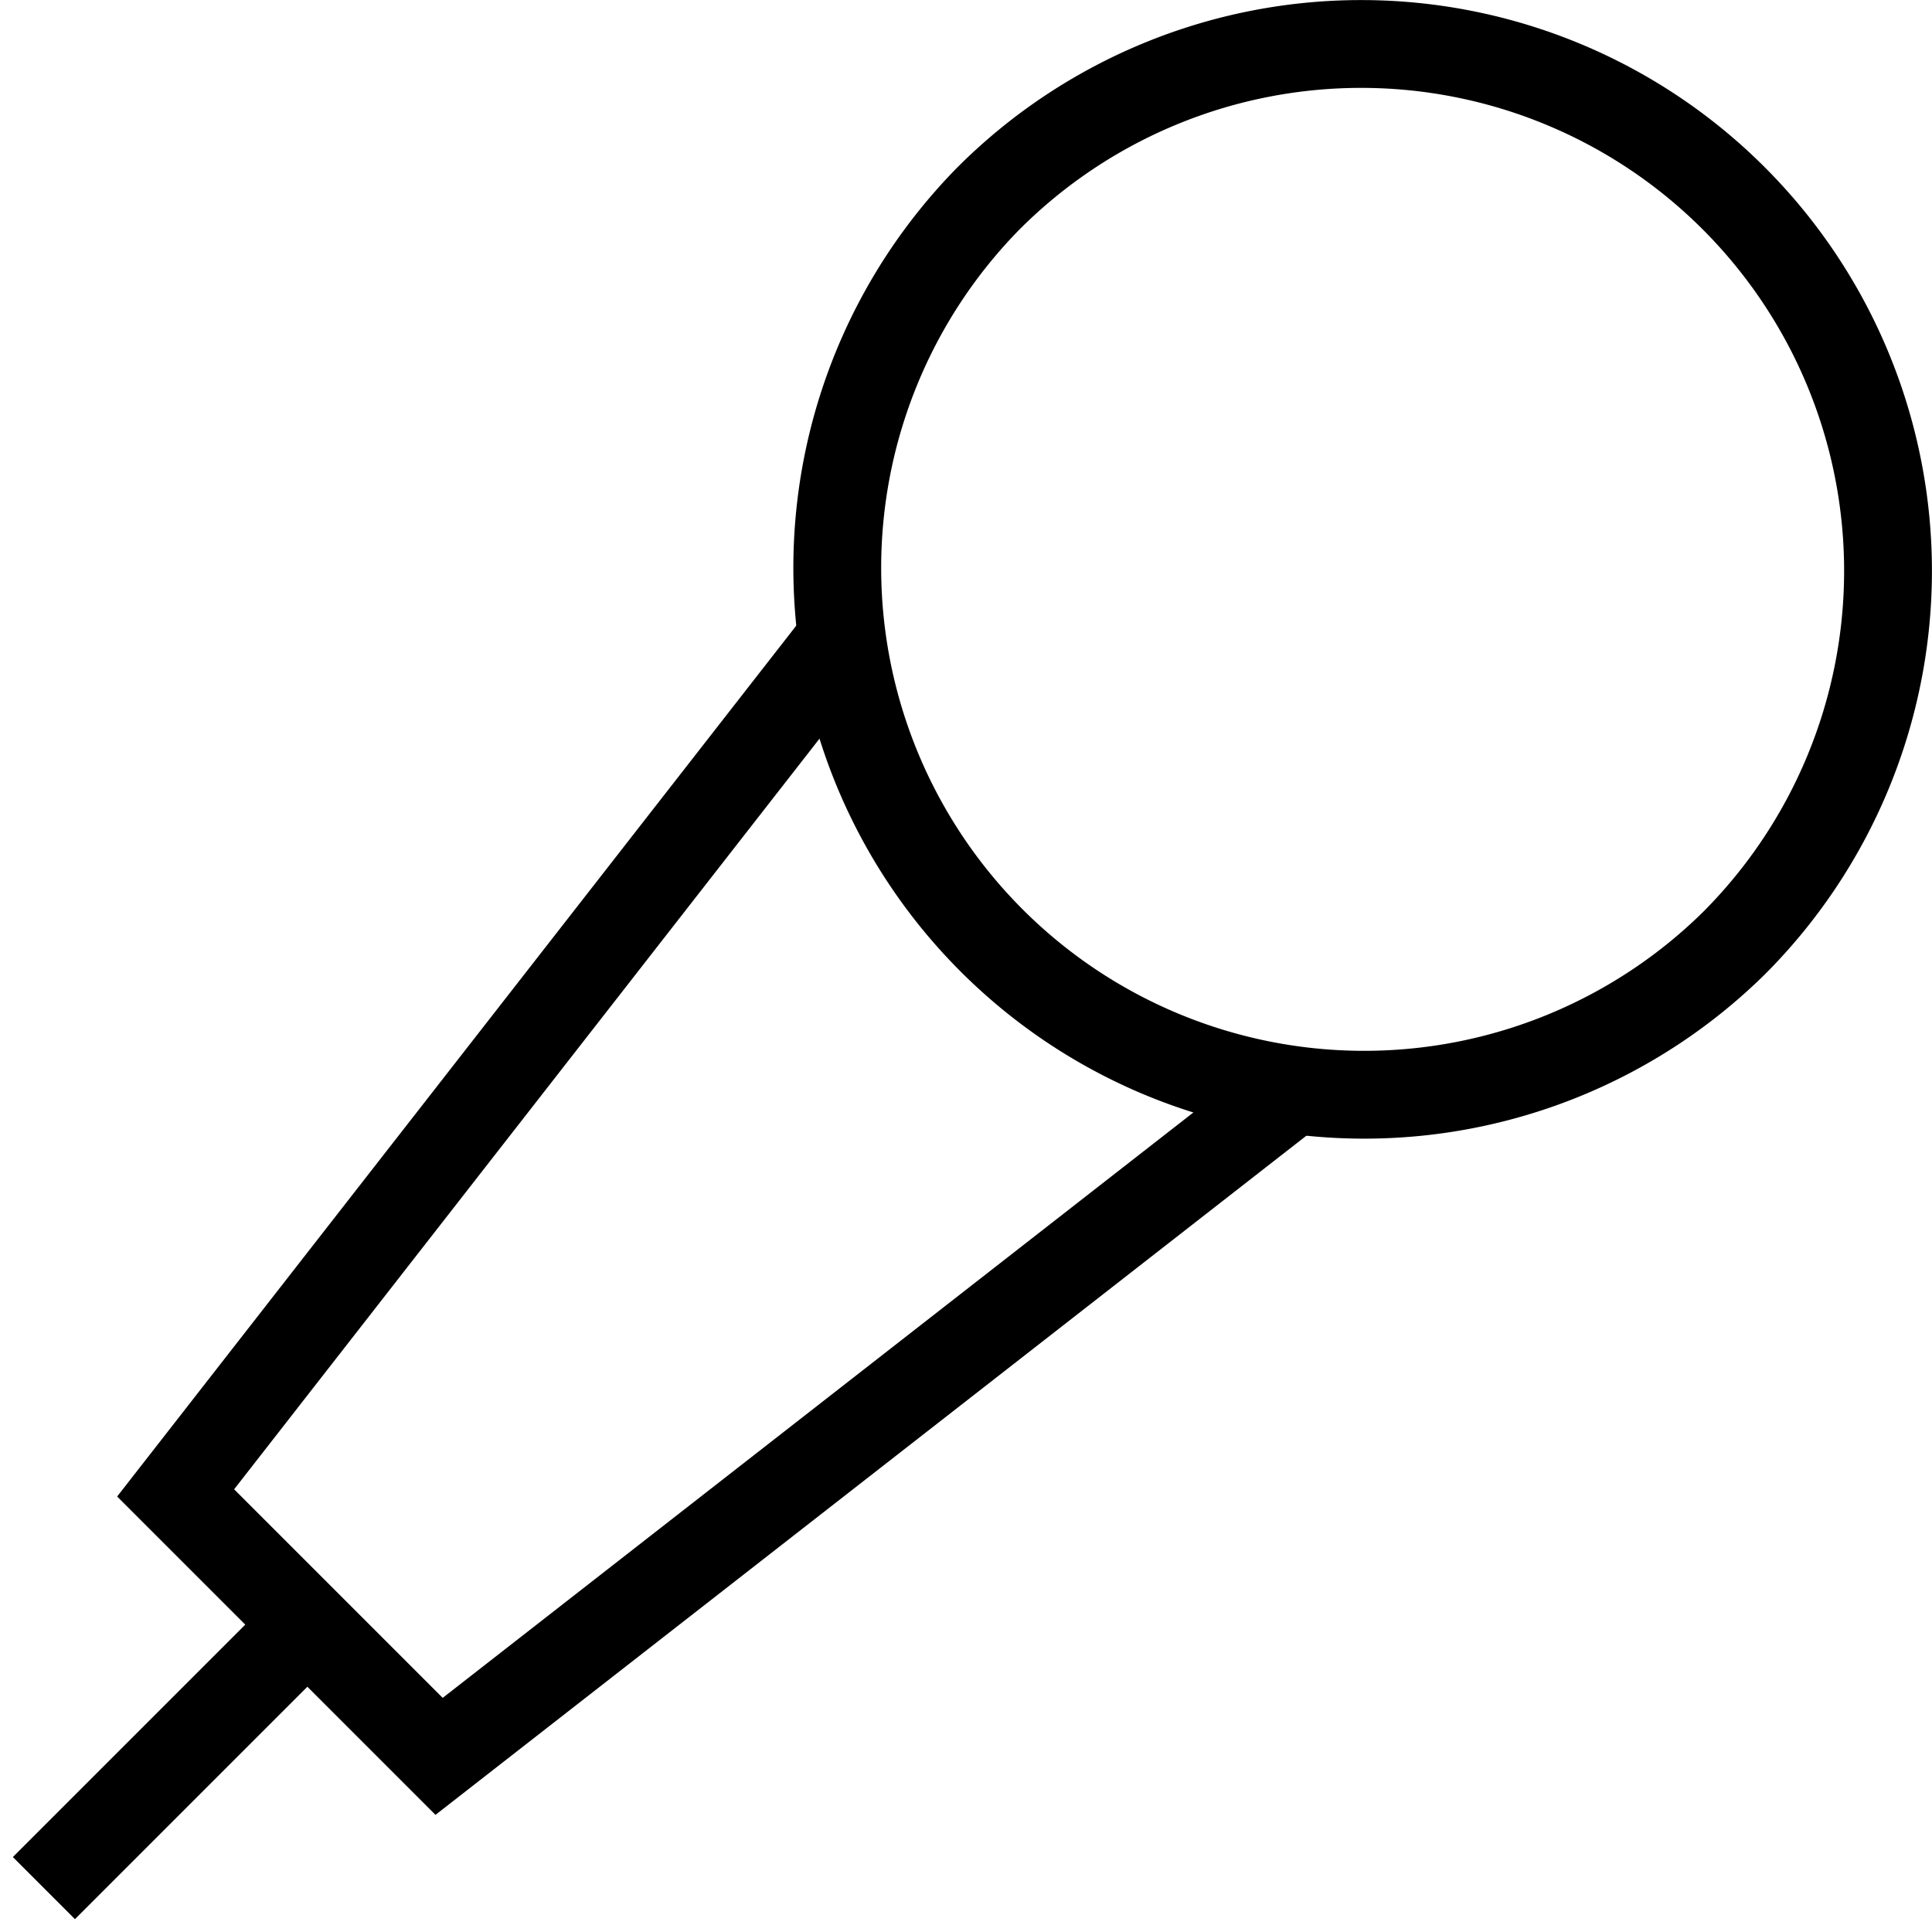
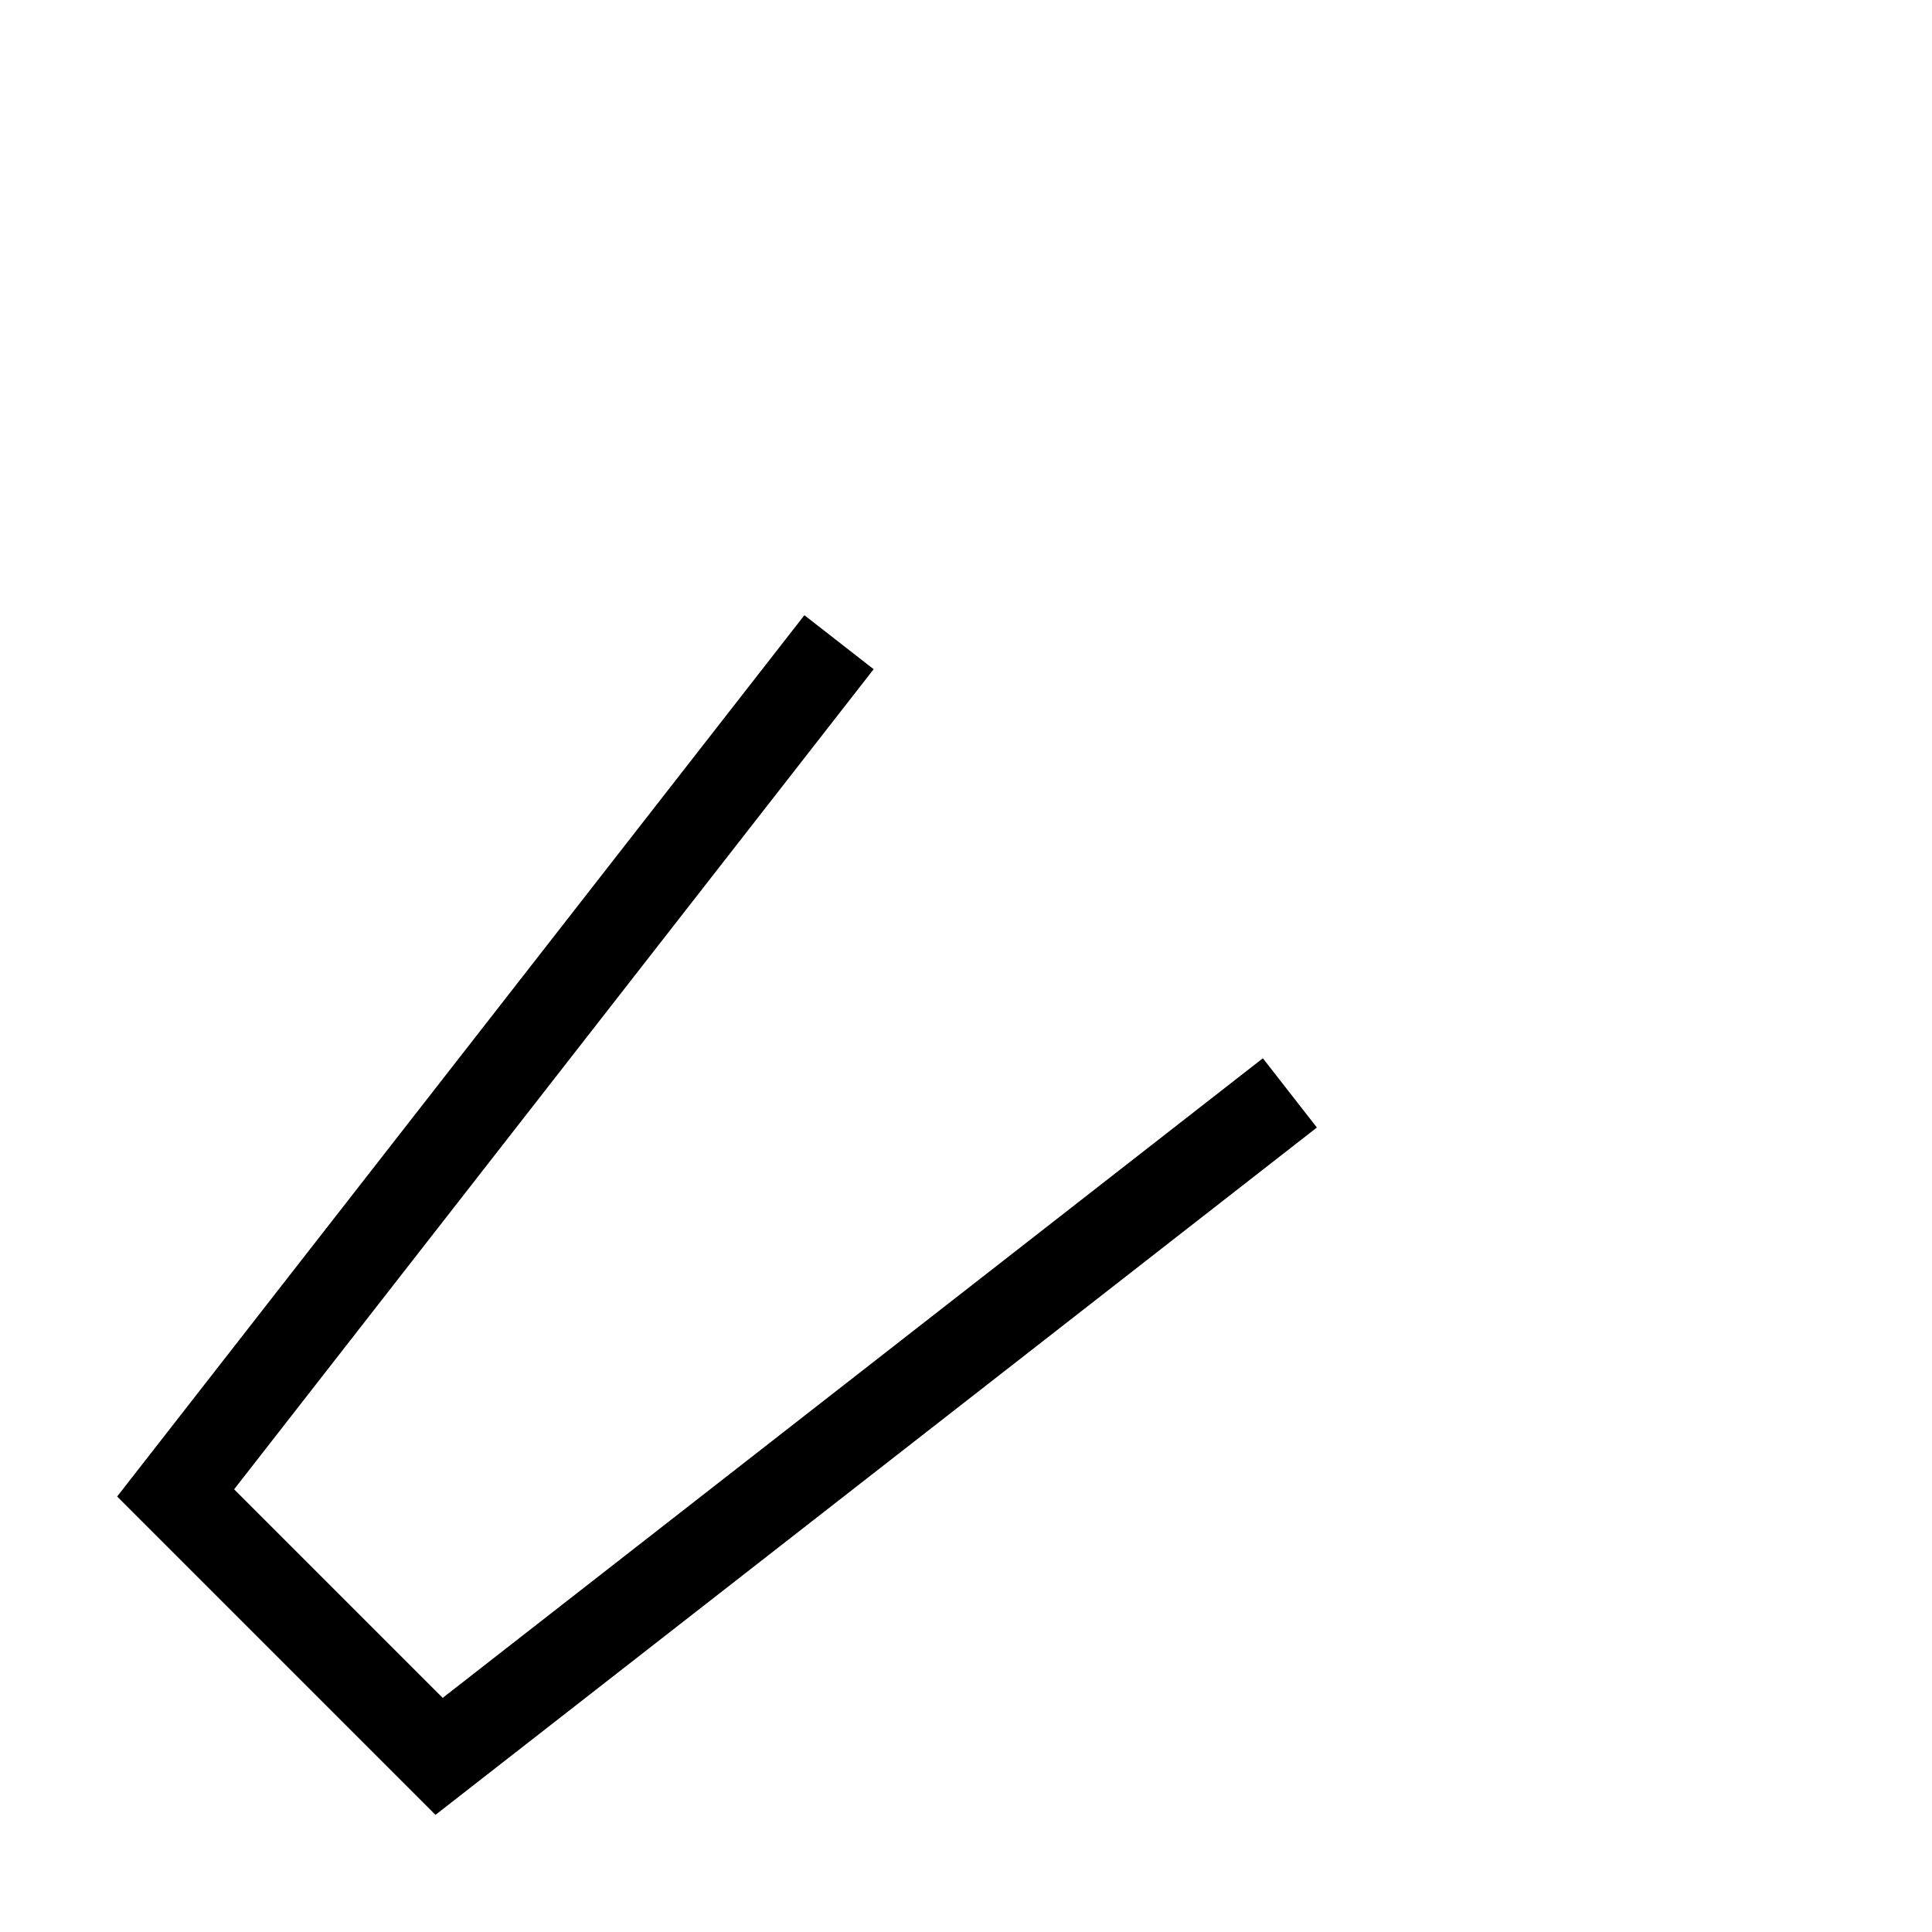
<svg xmlns="http://www.w3.org/2000/svg" width="22" height="22" stroke="#000" fill="none">
  <path d="M14.688 12.445L5 20l-3-3 7.554-9.687" />
-   <path d="M19.742 10.743a6 6 0 0 0 0-8.485 6 6 0 0 0-8.485 0 6 6 0 0 0 8.485 8.485zM3.5 18.5l-3 3" />
</svg>